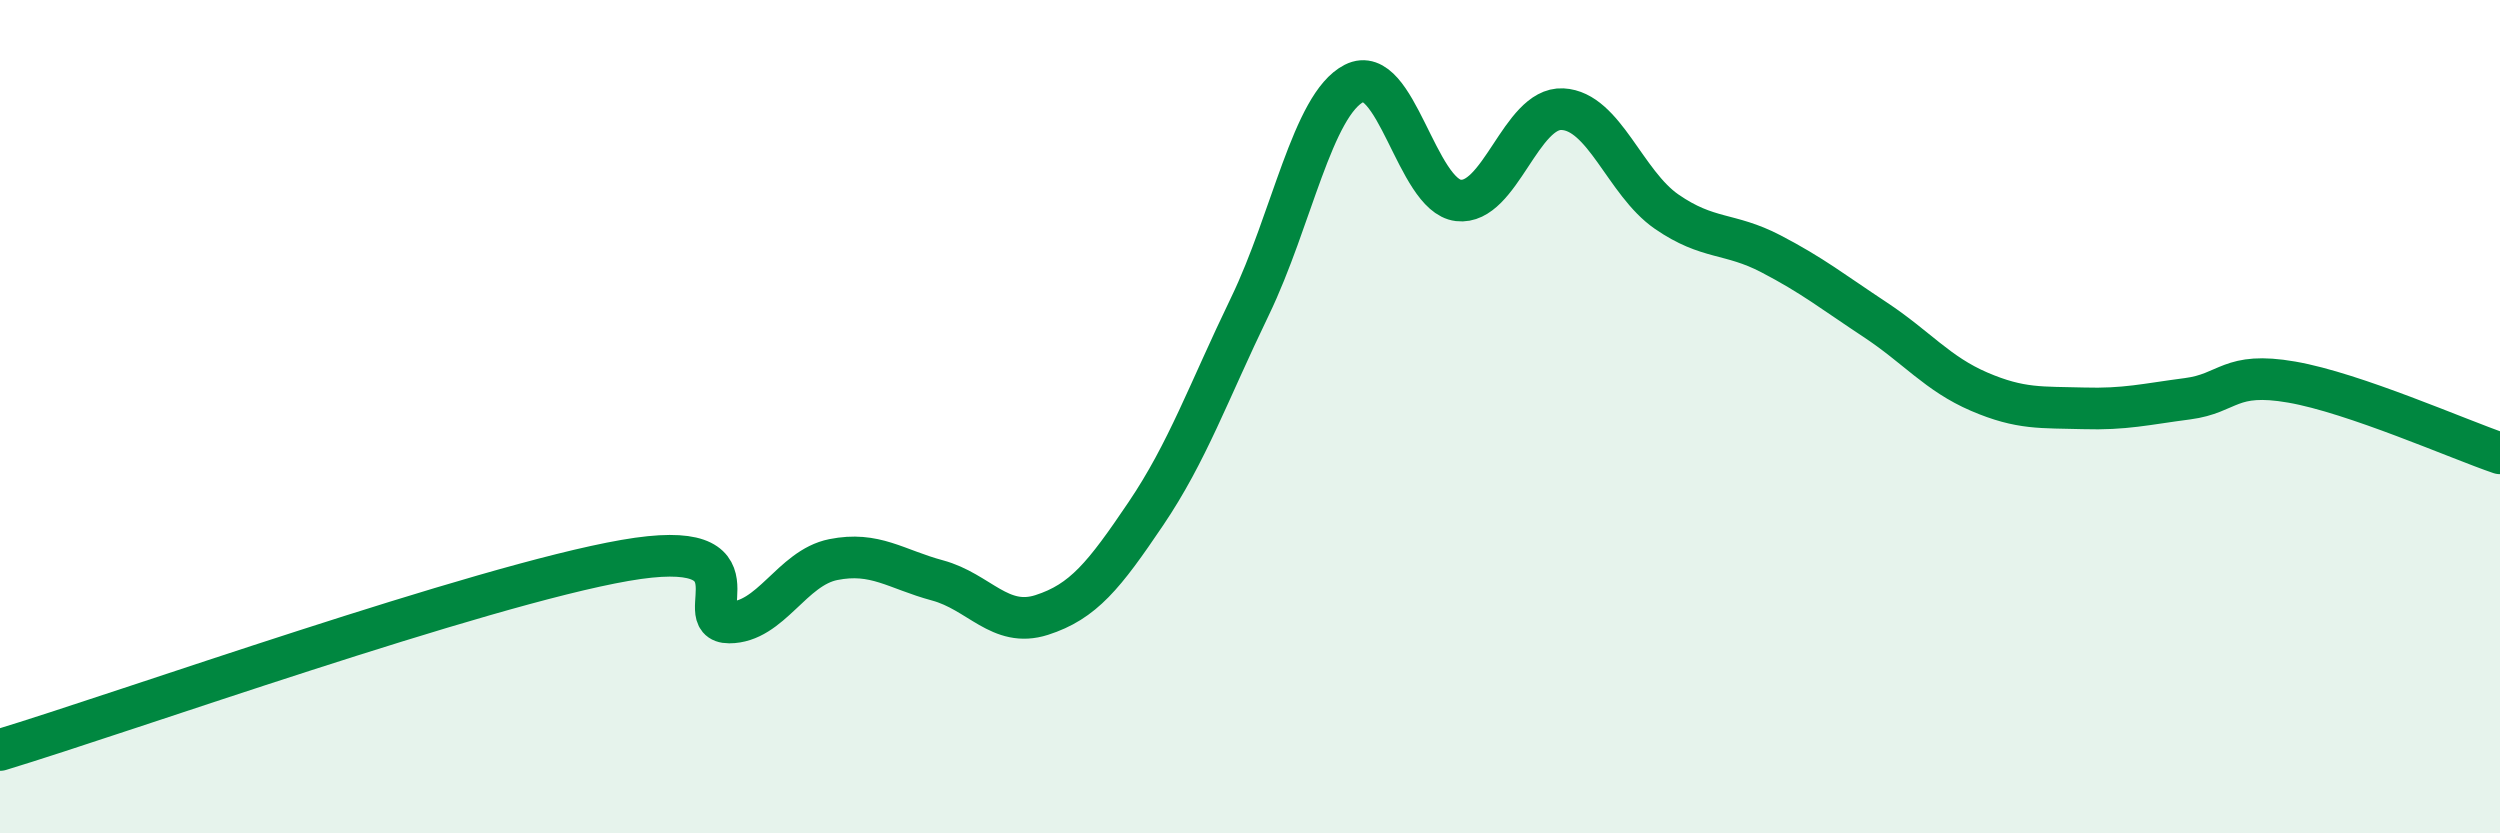
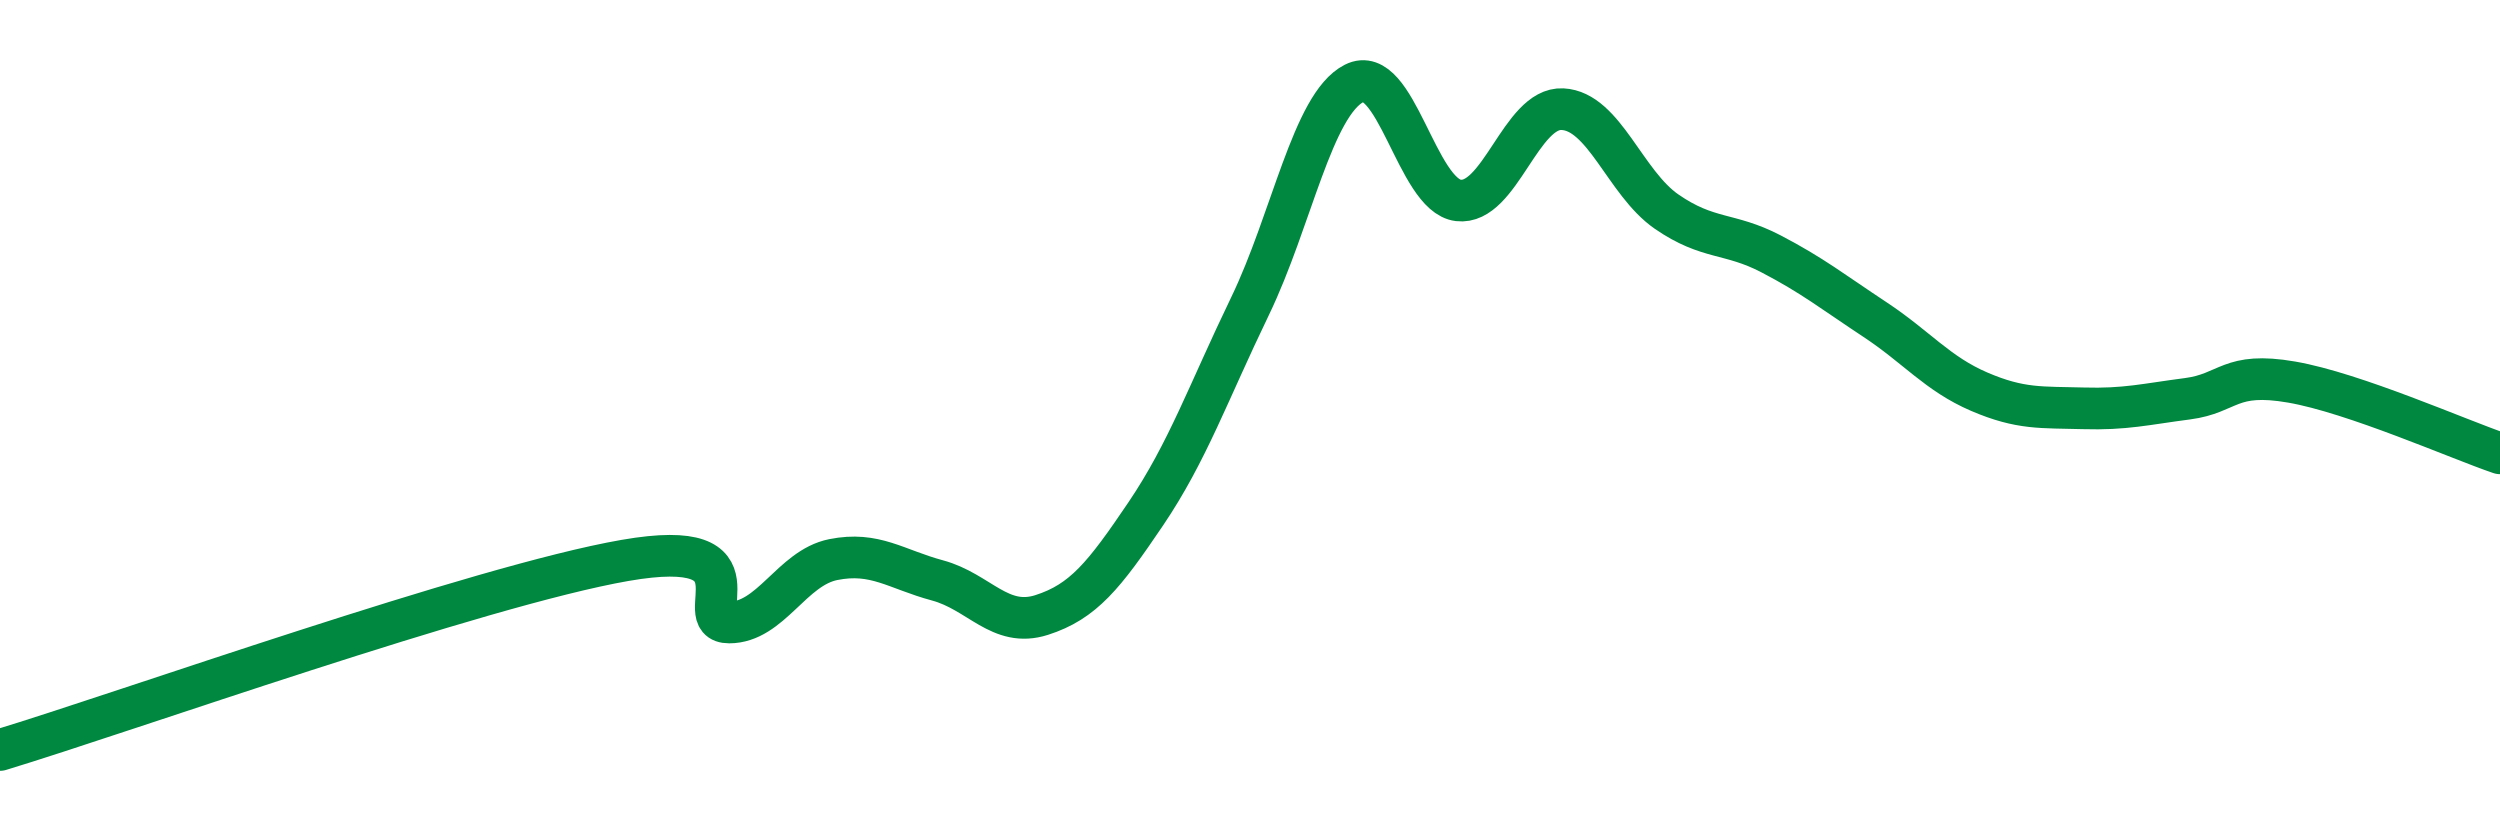
<svg xmlns="http://www.w3.org/2000/svg" width="60" height="20" viewBox="0 0 60 20">
-   <path d="M 0,18 C 3,17.09 11.5,14.06 15,13.45 C 18.5,12.84 16.5,14.94 17.5,14.94 C 18.5,14.94 19,13.63 20,13.43 C 21,13.23 21.5,13.66 22.5,13.93 C 23.5,14.2 24,15.08 25,14.76 C 26,14.44 26.5,13.81 27.5,12.33 C 28.5,10.85 29,9.42 30,7.35 C 31,5.28 31.5,2.51 32.5,2 C 33.5,1.49 34,4.69 35,4.81 C 36,4.93 36.5,2.57 37.5,2.62 C 38.5,2.67 39,4.39 40,5.08 C 41,5.77 41.5,5.57 42.5,6.09 C 43.5,6.61 44,7.01 45,7.67 C 46,8.33 46.5,8.97 47.5,9.4 C 48.5,9.83 49,9.77 50,9.8 C 51,9.83 51.5,9.7 52.5,9.57 C 53.5,9.44 53.5,8.91 55,9.17 C 56.5,9.43 59,10.54 60,10.88L60 20L0 20Z" fill="#008740" opacity="0.1" stroke-linecap="round" stroke-linejoin="round" />
  <path d="M 0,18 C 3,17.09 11.5,14.06 15,13.45 C 18.5,12.84 16.5,14.94 17.5,14.94 C 18.5,14.94 19,13.63 20,13.43 C 21,13.23 21.5,13.66 22.5,13.93 C 23.5,14.2 24,15.08 25,14.76 C 26,14.44 26.5,13.81 27.5,12.33 C 28.5,10.85 29,9.42 30,7.35 C 31,5.28 31.5,2.51 32.5,2 C 33.5,1.49 34,4.69 35,4.81 C 36,4.93 36.5,2.57 37.5,2.62 C 38.5,2.67 39,4.39 40,5.08 C 41,5.77 41.5,5.57 42.5,6.09 C 43.5,6.61 44,7.01 45,7.67 C 46,8.33 46.5,8.97 47.5,9.4 C 48.5,9.83 49,9.77 50,9.8 C 51,9.83 51.5,9.7 52.5,9.57 C 53.5,9.44 53.5,8.91 55,9.17 C 56.5,9.43 59,10.54 60,10.88" stroke="#008740" stroke-width="1" fill="none" stroke-linecap="round" stroke-linejoin="round" />
</svg>